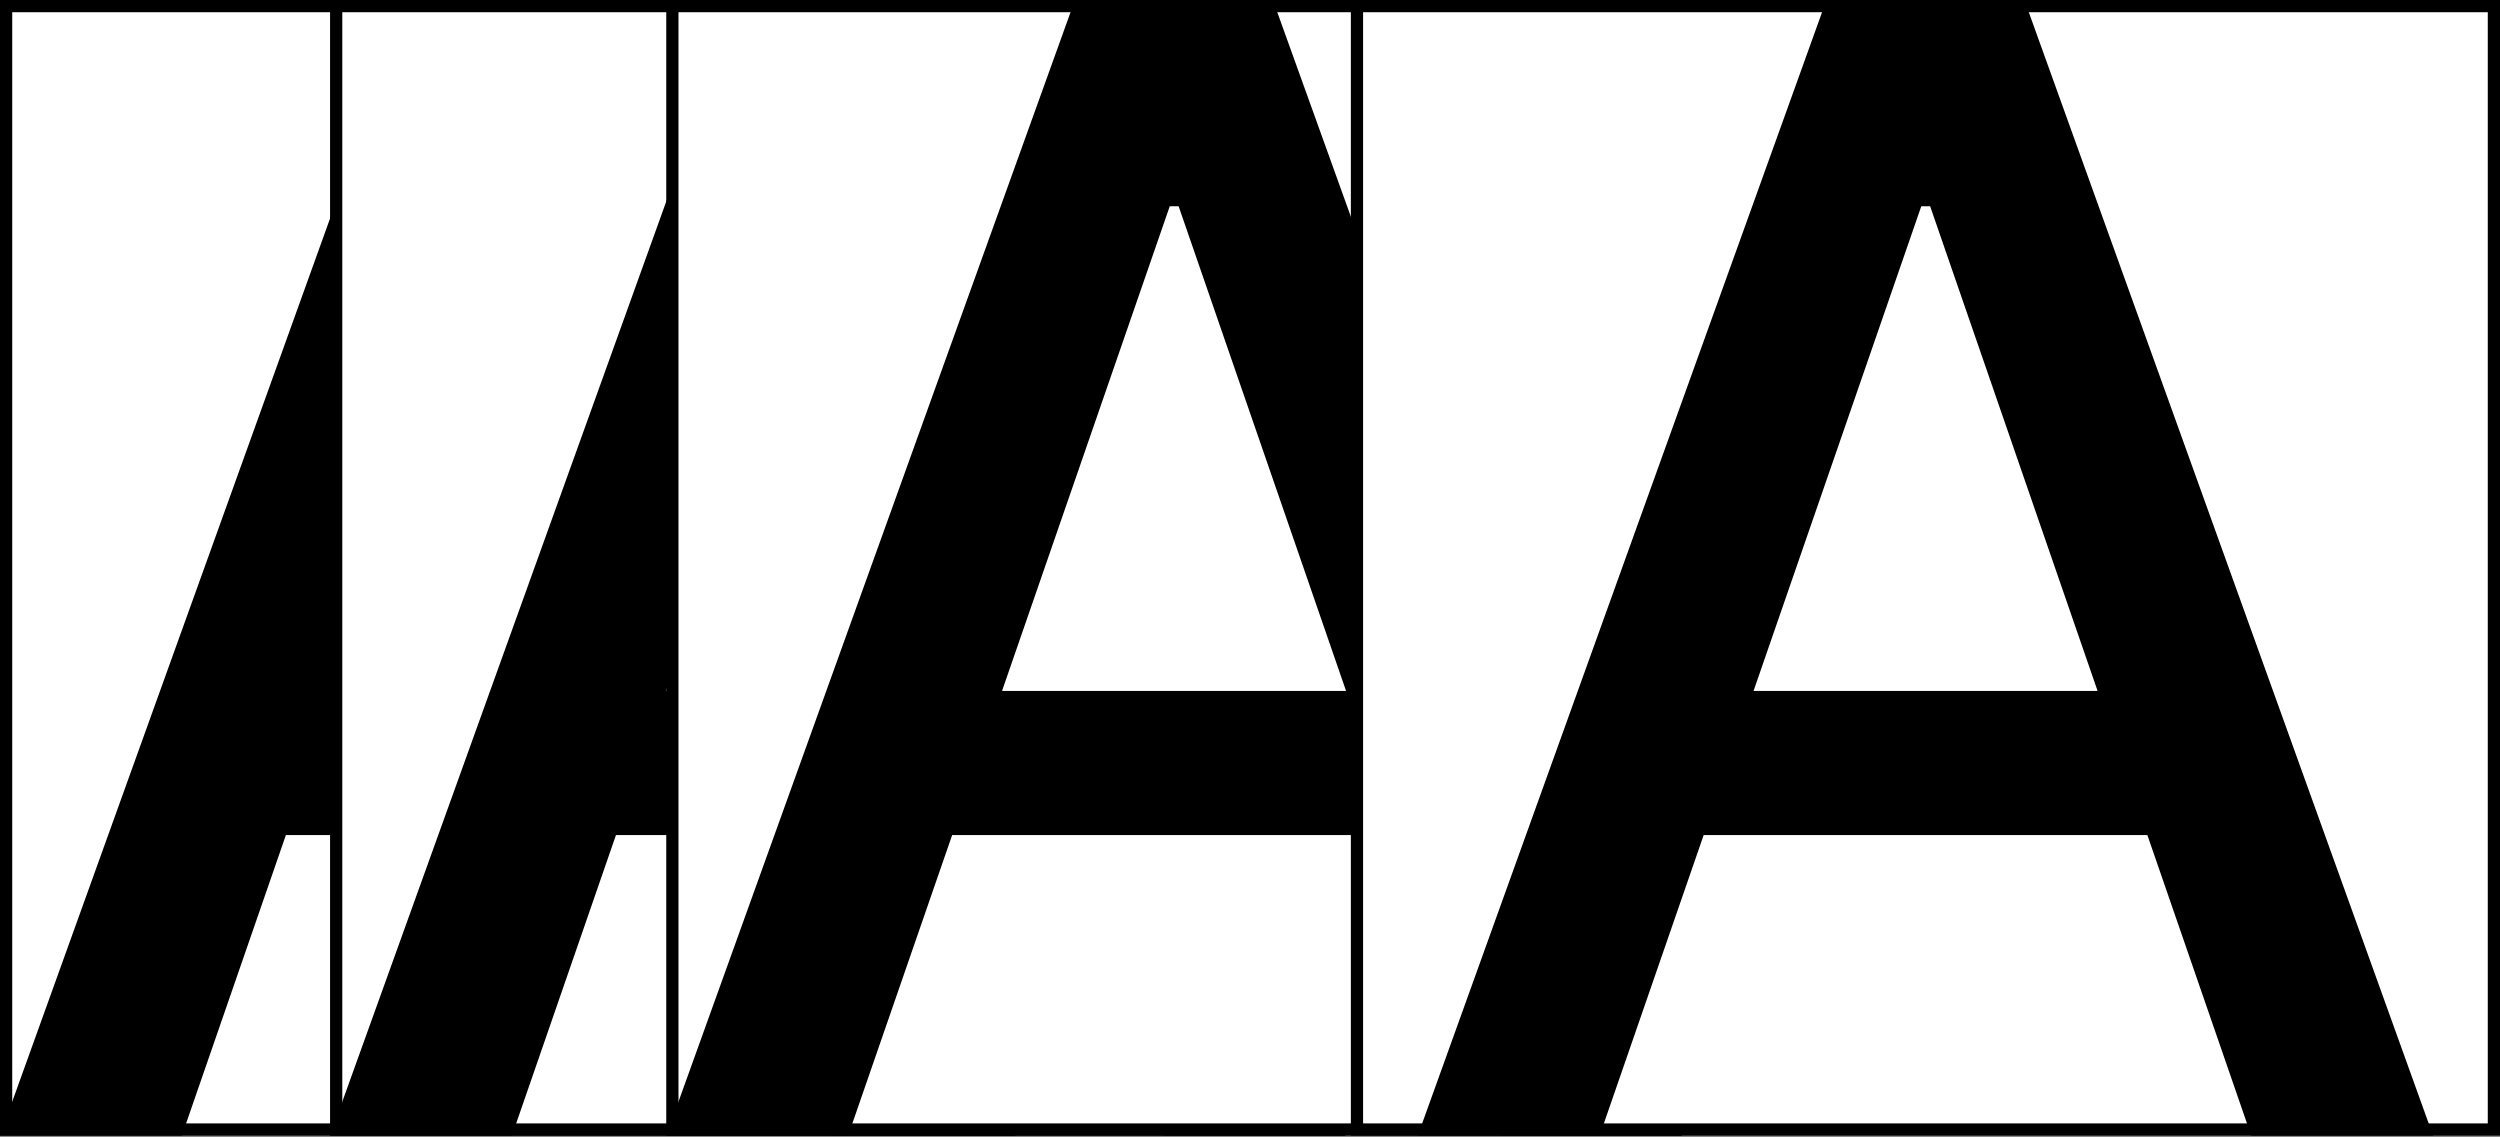
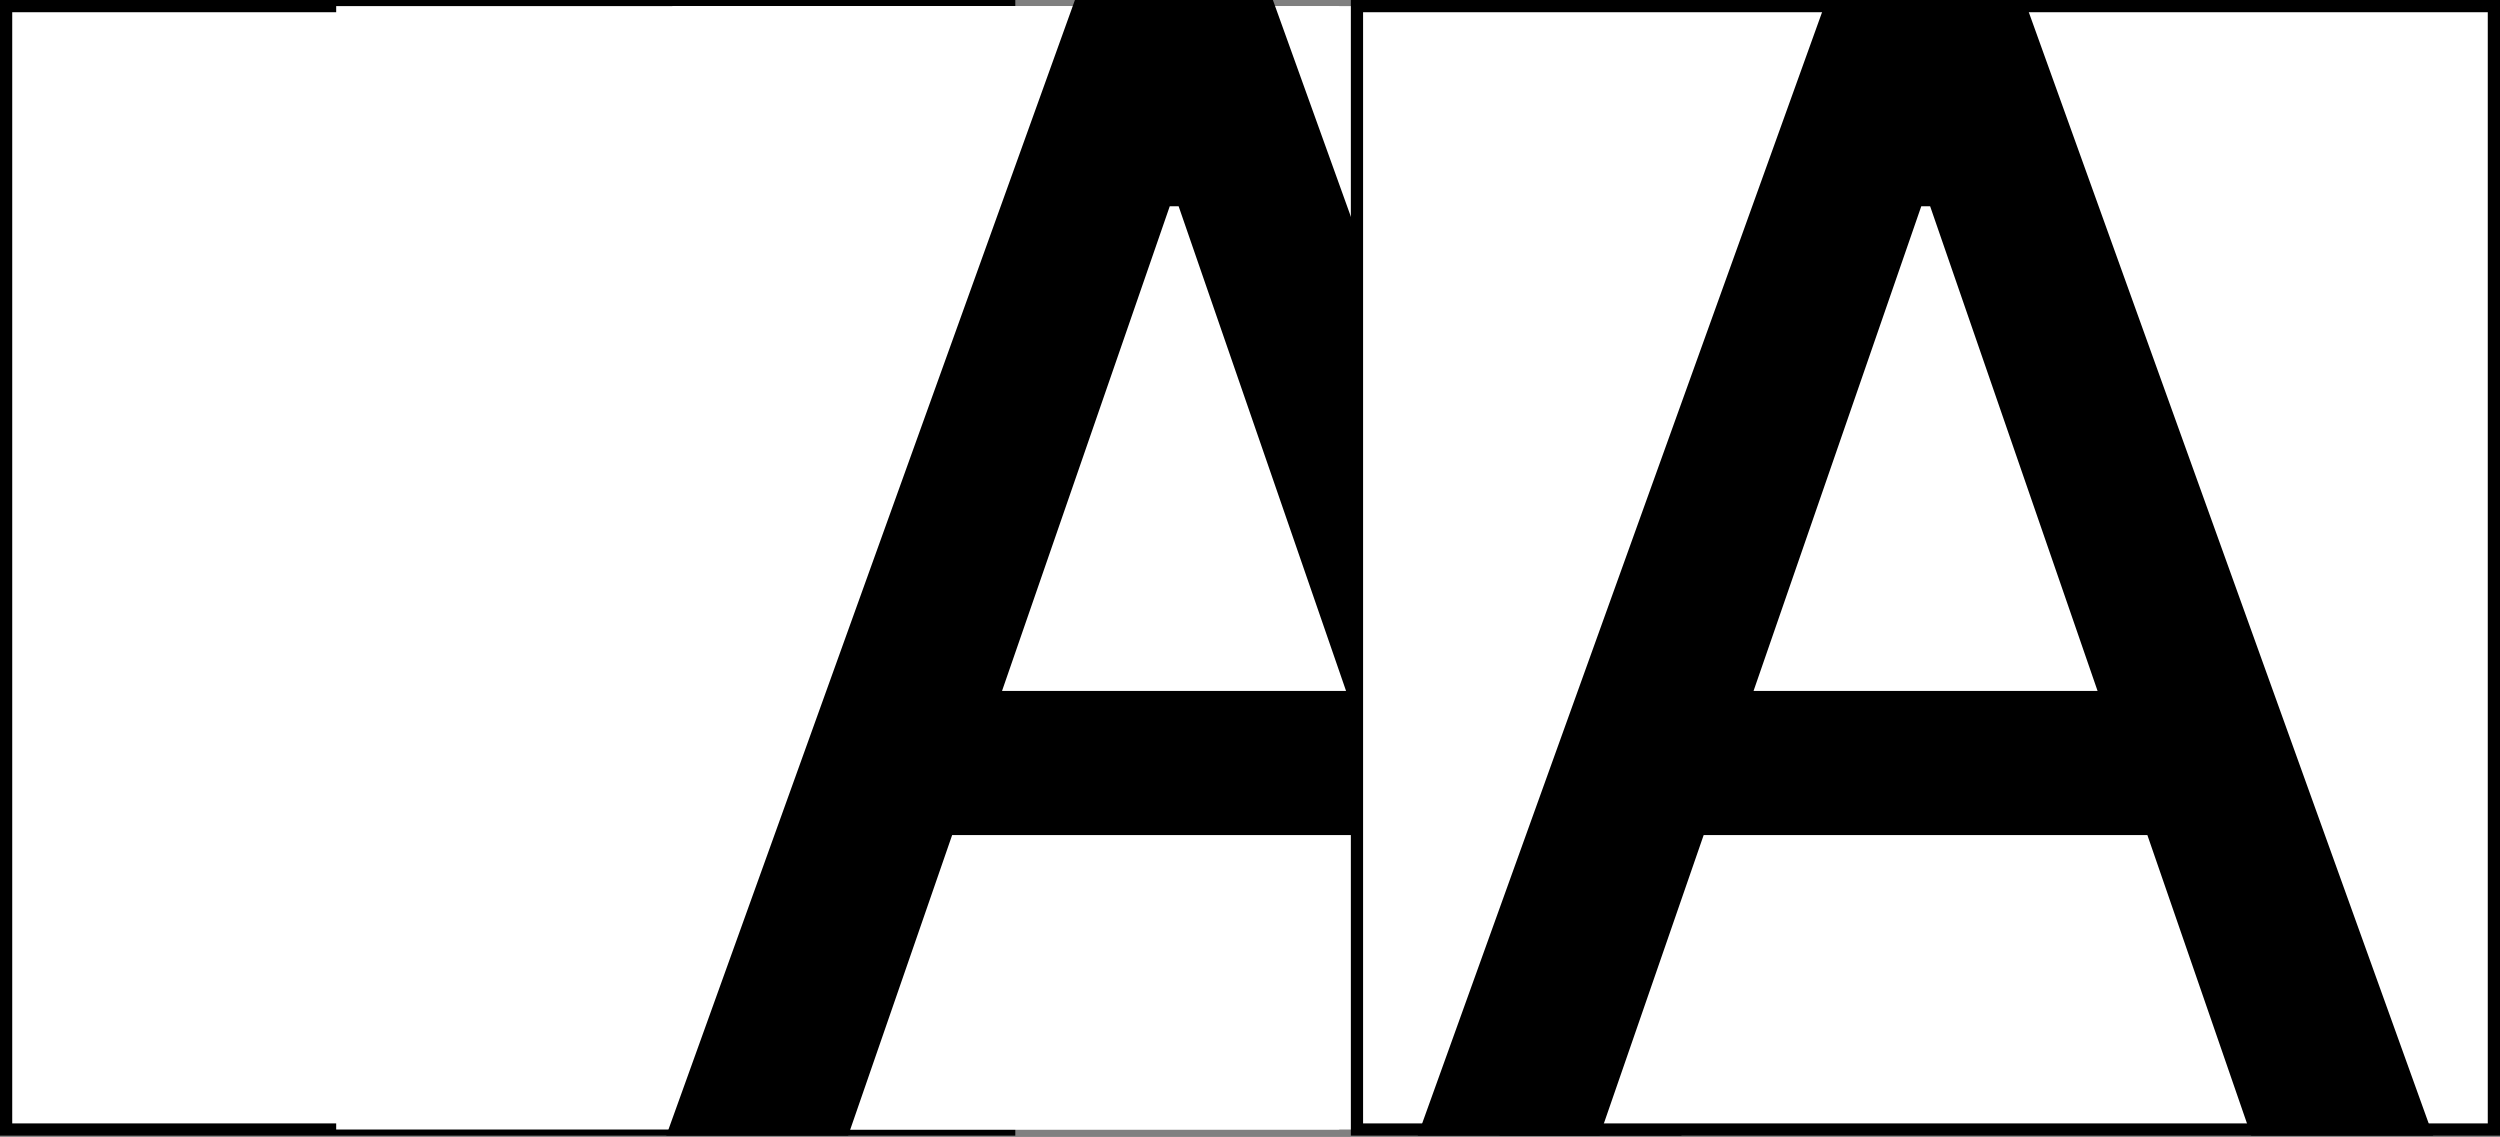
<svg xmlns="http://www.w3.org/2000/svg" width="409" height="186" viewBox="0 0 409 186" fill="none">
  <rect x="0" y="0" width="409" height="186" fill="#808080" stroke="none" />
  <rect x="1" y="1" width="164.103" height="183.789" fill="white" />
-   <path d="M29.755 185.789H0L66.859 0H99.245L166.103 185.789H136.348L83.823 33.747H82.371L29.755 185.789ZM34.745 113.034H131.268V136.62H34.745V113.034Z" fill="black" />
  <rect x="1" y="1" width="164.103" height="183.789" stroke="black" stroke-width="2" />
  <rect x="55" y="1" width="164.103" height="183.789" fill="white" />
-   <path d="M83.755 185.789H54L120.859 0H153.245L220.103 185.789H190.348L137.823 33.747H136.371L83.755 185.789ZM88.745 113.034H185.268V136.62H88.745V113.034Z" fill="black" />
-   <rect x="55" y="1" width="164.103" height="183.789" stroke="black" stroke-width="2" />
  <rect x="110" y="1" width="164.103" height="183.789" fill="white" />
  <path d="M138.755 185.789H109L175.859 0H208.245L275.103 185.789H245.348L192.823 33.747H191.371L138.755 185.789ZM143.745 113.034H240.268V136.62H143.745V113.034Z" fill="black" />
-   <rect x="110" y="1" width="164.103" height="183.789" stroke="black" stroke-width="2" />
  <rect x="222" y="1" width="186" height="183.789" fill="white" />
  <path d="M261.704 185.789H231.948L298.807 0H331.193L398.052 185.789H368.296L315.771 33.747H314.32L261.704 185.789ZM266.693 113.034H363.216V136.62H266.693V113.034Z" fill="black" />
  <rect x="222" y="1" width="186" height="183.789" stroke="black" stroke-width="2" />
</svg>